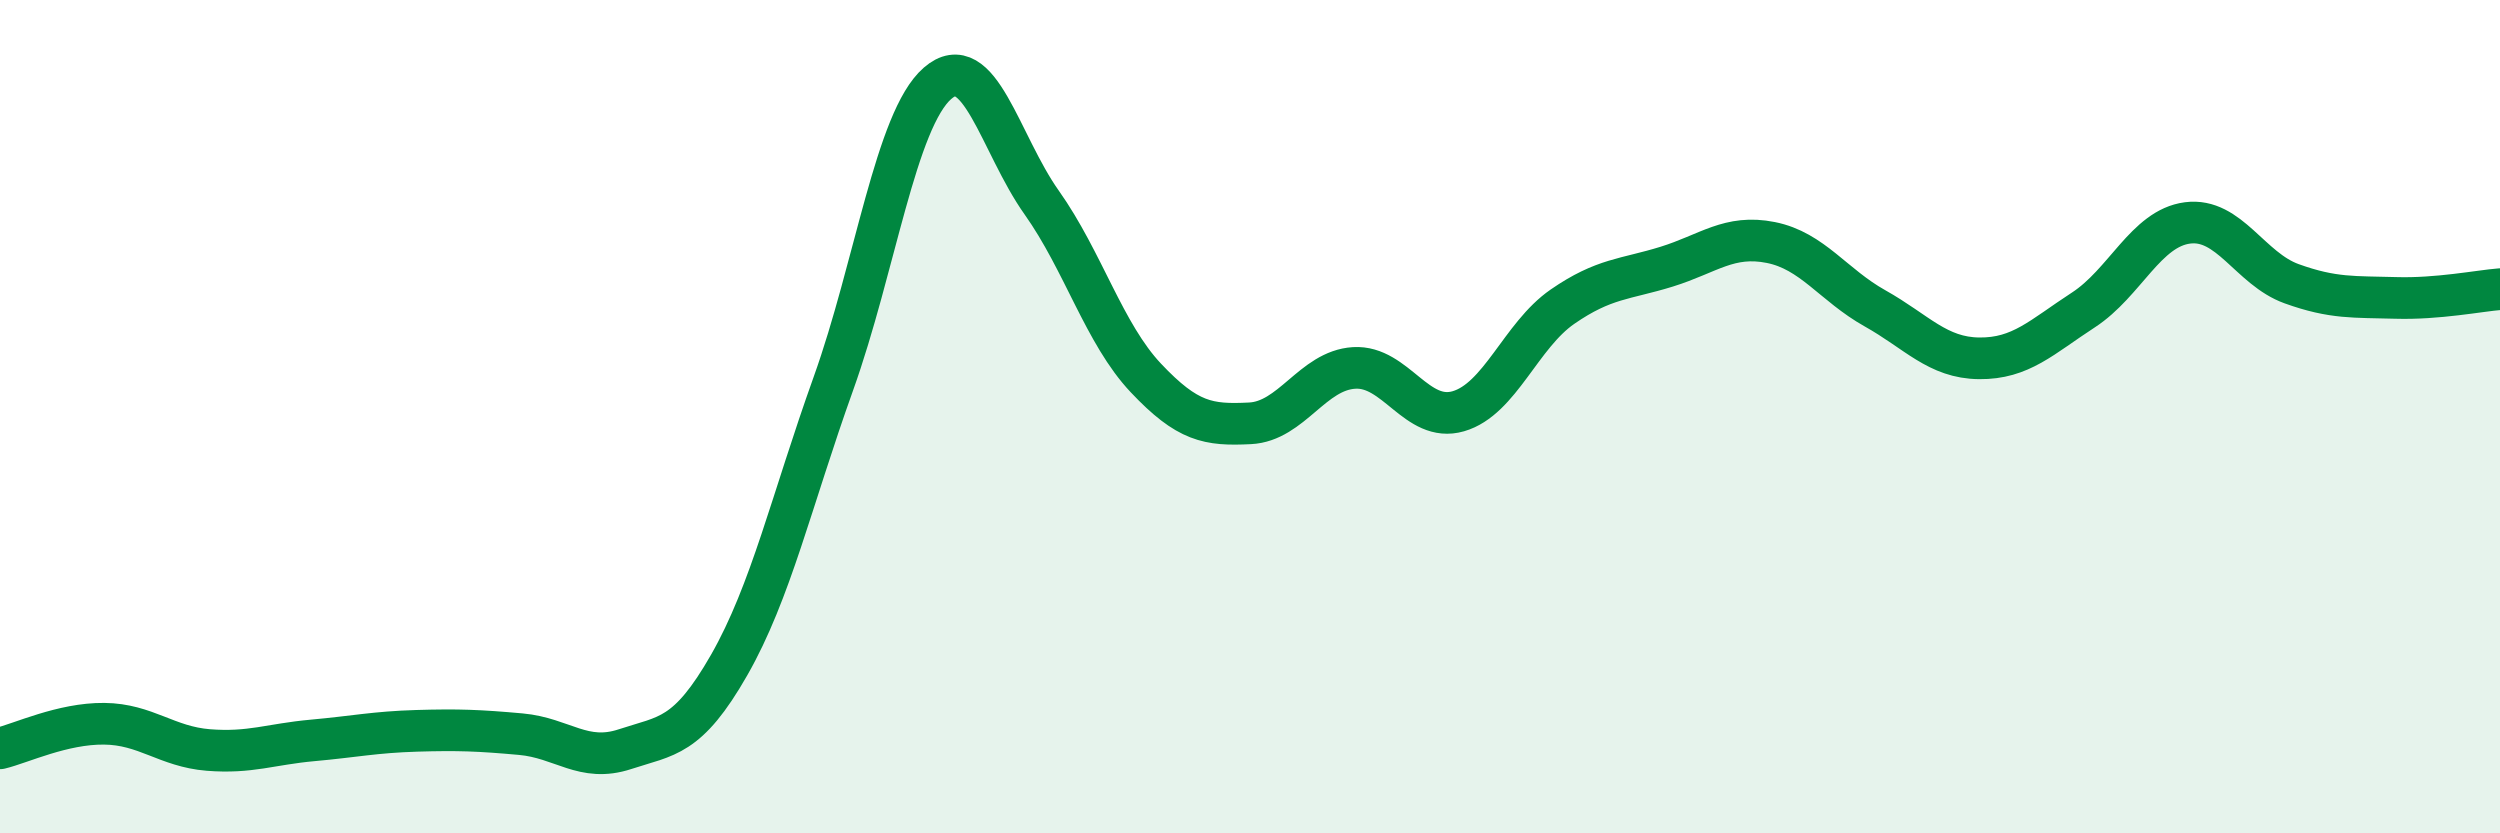
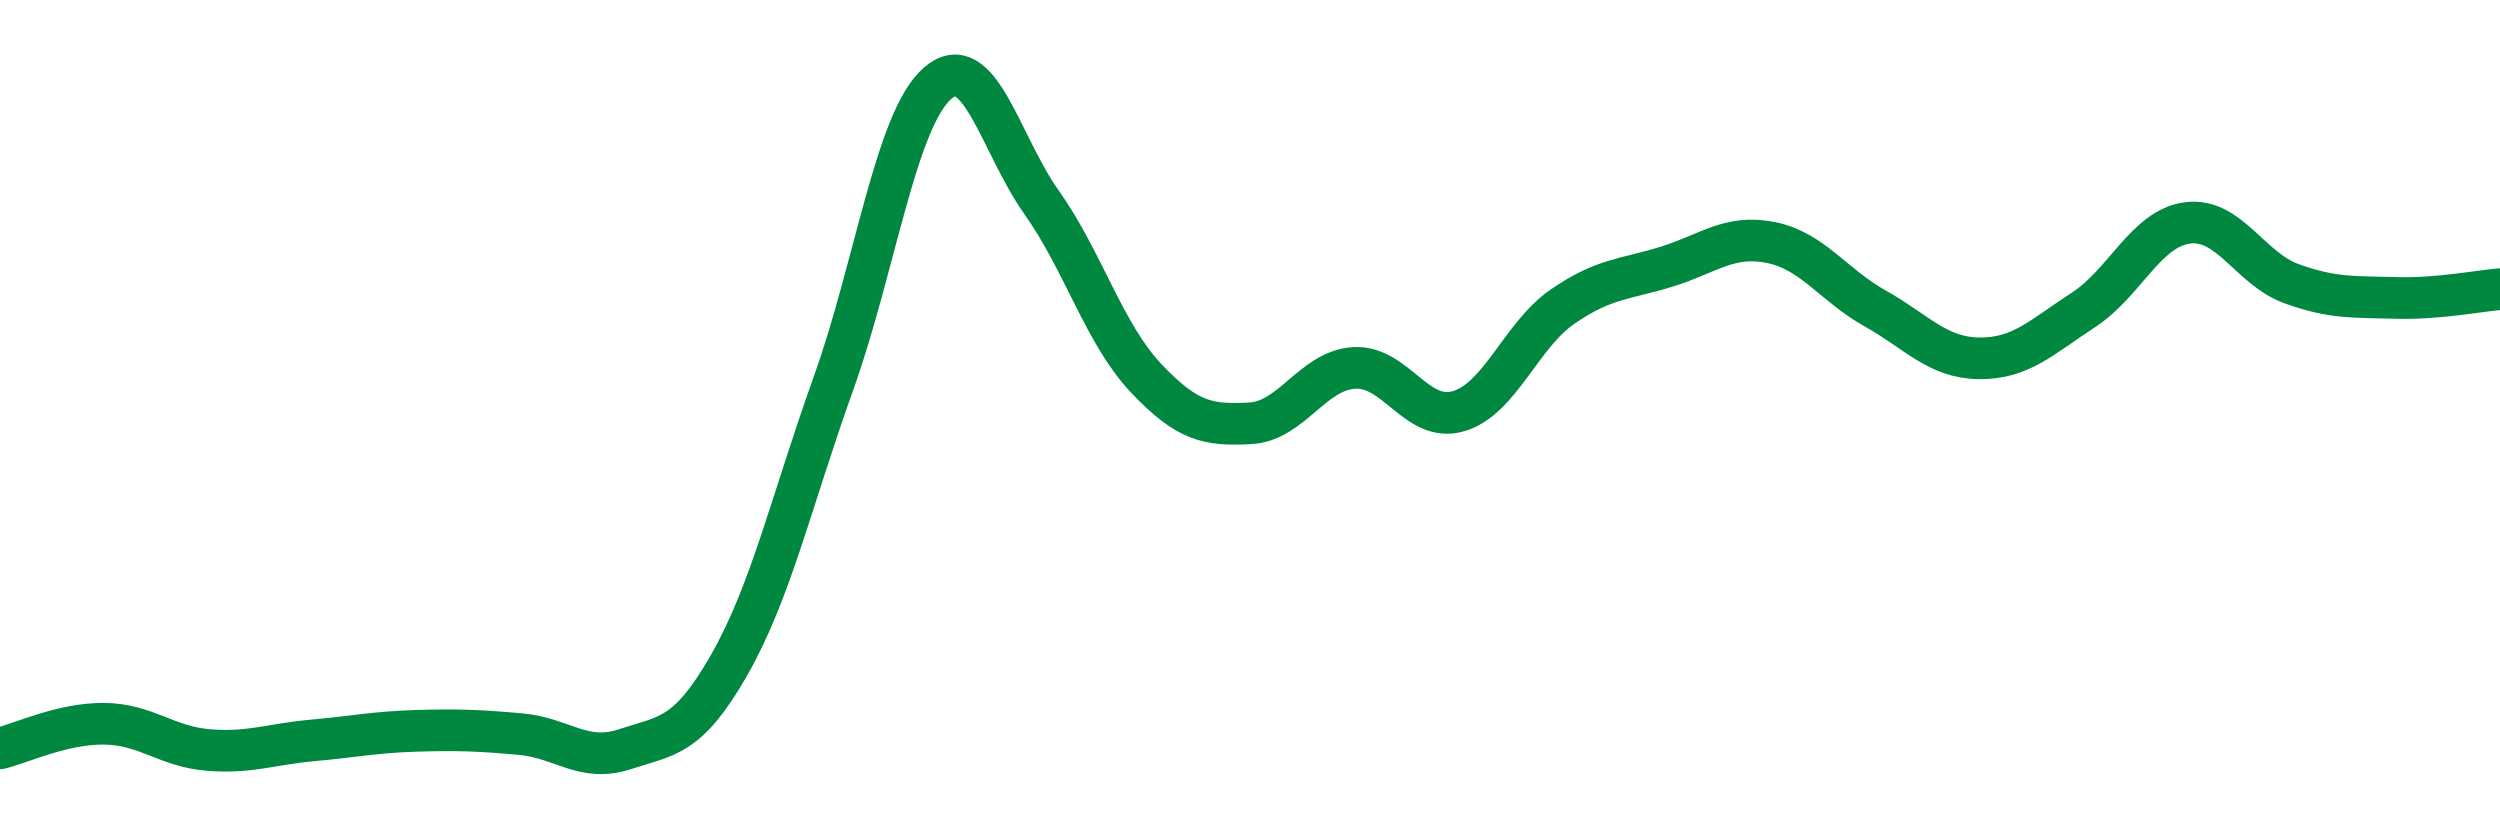
<svg xmlns="http://www.w3.org/2000/svg" width="60" height="20" viewBox="0 0 60 20">
-   <path d="M 0,17.96 C 0.5,17.84 1.5,17.36 2.5,17.37 C 3.5,17.38 4,17.92 5,18 C 6,18.08 6.5,17.86 7.5,17.77 C 8.5,17.68 9,17.57 10,17.54 C 11,17.51 11.5,17.53 12.5,17.62 C 13.5,17.71 14,18.31 15,17.98 C 16,17.65 16.5,17.71 17.5,15.96 C 18.5,14.21 19,12 20,9.21 C 21,6.42 21.5,2.87 22.5,2 C 23.5,1.13 24,3.45 25,4.86 C 26,6.27 26.5,8.01 27.5,9.07 C 28.5,10.13 29,10.21 30,10.16 C 31,10.11 31.5,8.89 32.5,8.83 C 33.5,8.77 34,10.16 35,9.87 C 36,9.58 36.5,8.05 37.5,7.36 C 38.5,6.67 39,6.71 40,6.4 C 41,6.09 41.5,5.62 42.5,5.82 C 43.5,6.02 44,6.84 45,7.4 C 46,7.96 46.5,8.59 47.5,8.6 C 48.5,8.61 49,8.09 50,7.44 C 51,6.79 51.5,5.48 52.5,5.35 C 53.5,5.22 54,6.45 55,6.81 C 56,7.17 56.5,7.12 57.5,7.15 C 58.5,7.18 59.5,6.98 60,6.94L60 20L0 20Z" fill="#008740" opacity="0.1" stroke-linecap="round" stroke-linejoin="round" />
  <path d="M 0,17.96 C 0.5,17.84 1.5,17.36 2.5,17.37 C 3.5,17.38 4,17.92 5,18 C 6,18.08 6.5,17.86 7.5,17.77 C 8.5,17.68 9,17.57 10,17.54 C 11,17.51 11.5,17.53 12.5,17.62 C 13.5,17.71 14,18.31 15,17.98 C 16,17.65 16.5,17.71 17.5,15.96 C 18.5,14.21 19,12 20,9.21 C 21,6.42 21.5,2.87 22.5,2 C 23.5,1.13 24,3.45 25,4.86 C 26,6.27 26.5,8.01 27.5,9.07 C 28.5,10.13 29,10.21 30,10.16 C 31,10.11 31.5,8.89 32.5,8.83 C 33.5,8.77 34,10.16 35,9.87 C 36,9.58 36.5,8.05 37.5,7.36 C 38.5,6.67 39,6.71 40,6.4 C 41,6.09 41.5,5.62 42.5,5.82 C 43.5,6.02 44,6.84 45,7.4 C 46,7.96 46.5,8.59 47.5,8.6 C 48.5,8.61 49,8.09 50,7.44 C 51,6.79 51.5,5.48 52.5,5.35 C 53.5,5.22 54,6.45 55,6.81 C 56,7.17 56.5,7.12 57.5,7.15 C 58.5,7.18 59.5,6.98 60,6.94" stroke="#008740" stroke-width="1" fill="none" stroke-linecap="round" stroke-linejoin="round" />
</svg>